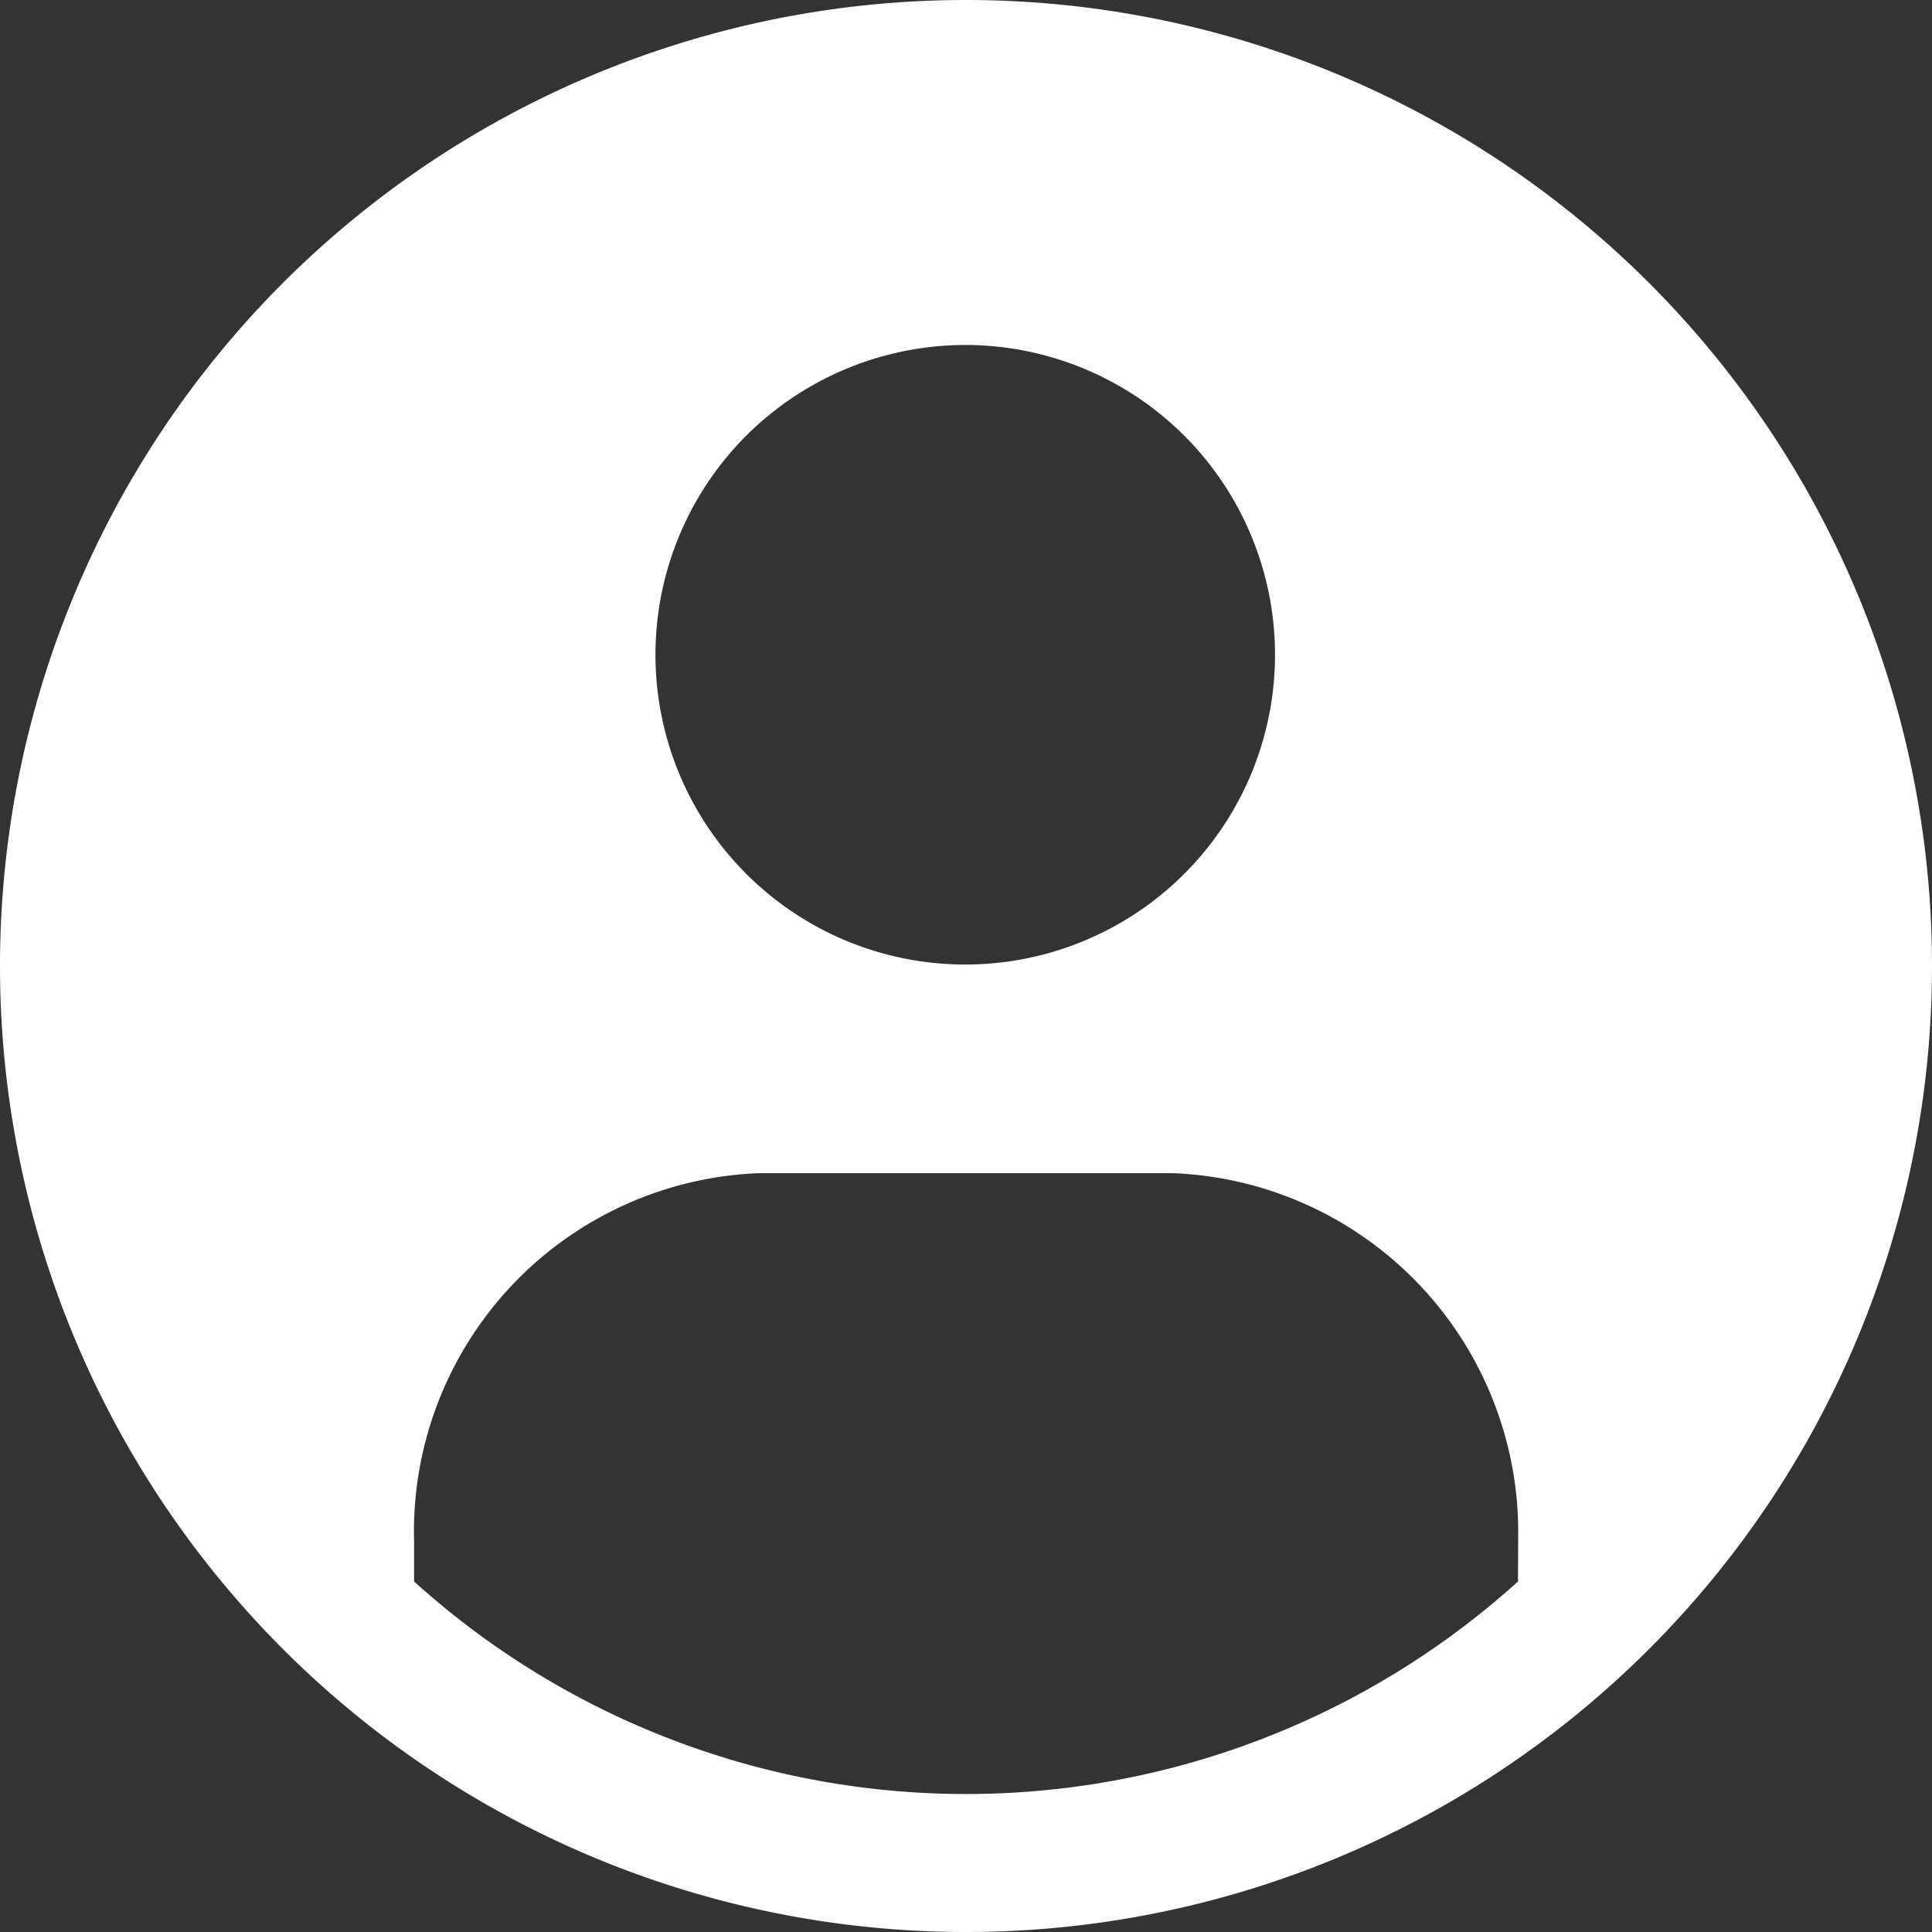
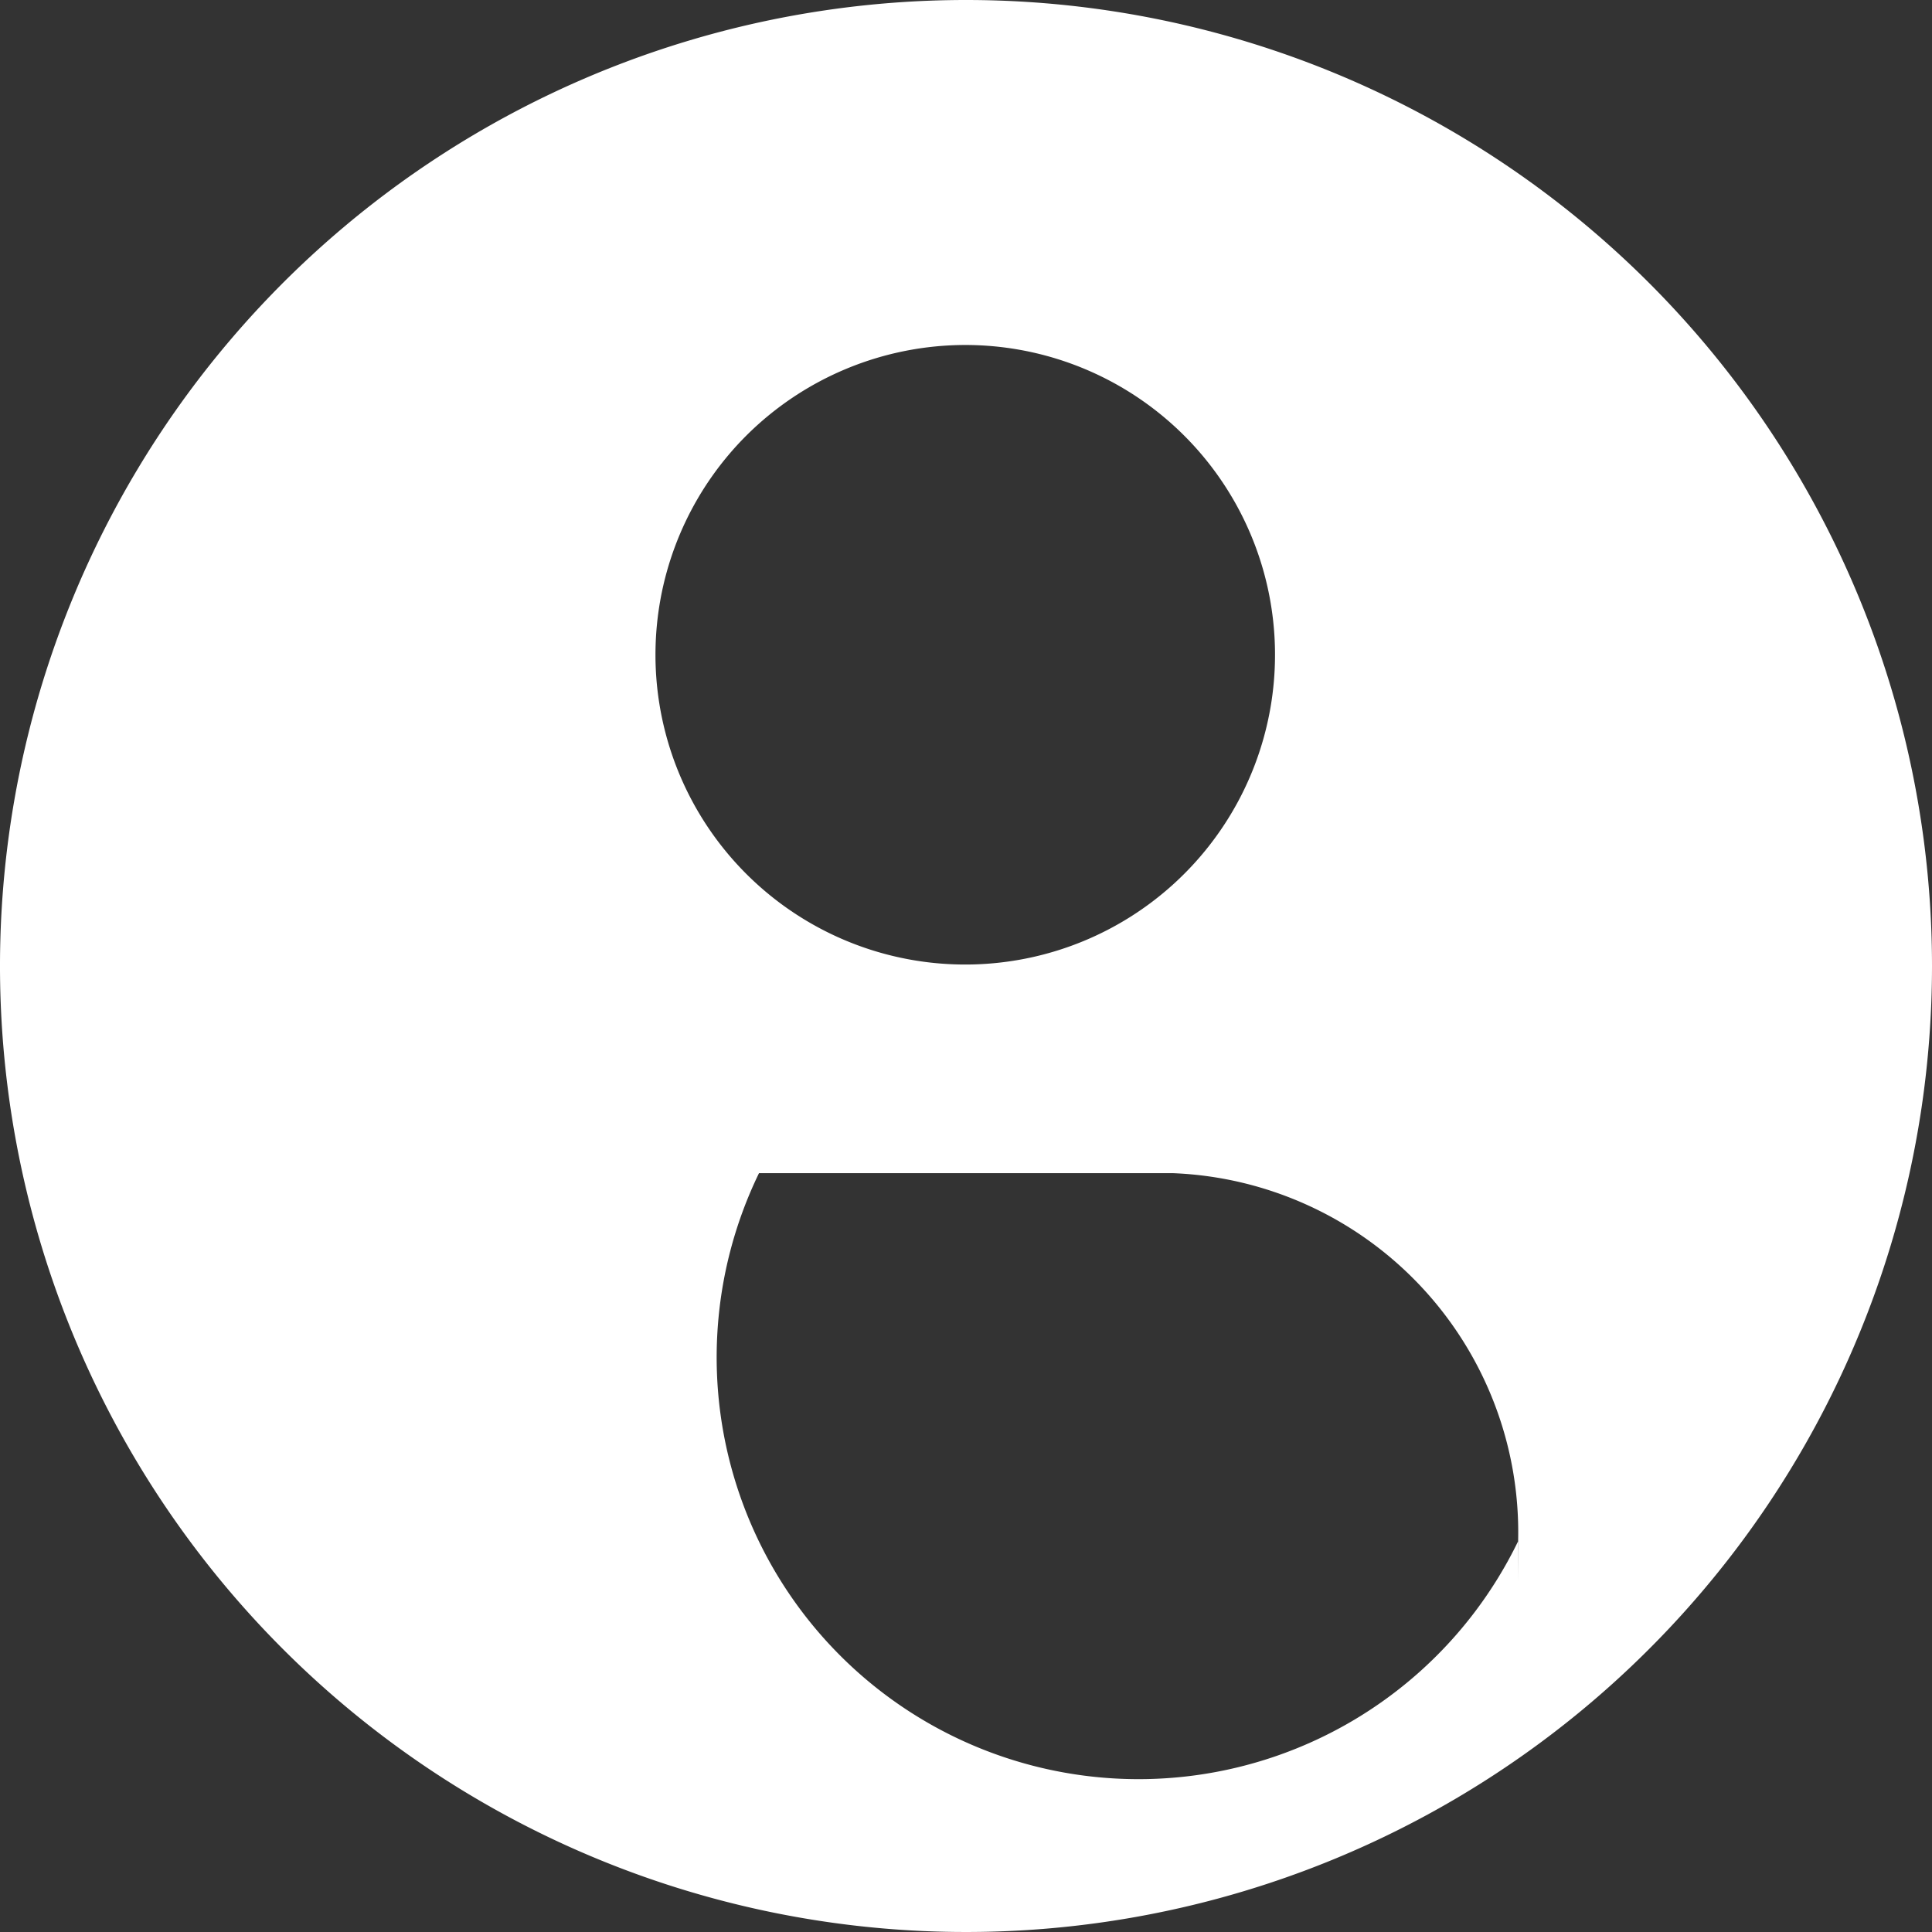
<svg xmlns="http://www.w3.org/2000/svg" width="48.828" height="48.828" viewBox="0 0 48.828 48.828">
  <rect x="0" y="0" width="48.828" height="48.828" fill="#333333" stroke="none" />
-   <path id="user-avatar-filled" d="M26.664,2.25A24.414,24.414,0,1,0,51.078,26.664,24.414,24.414,0,0,0,26.664,2.25Zm0,8.719a7.829,7.829,0,1,1-5.555,2.293,7.848,7.848,0,0,1,5.555-2.293Zm13.951,31.25a20.8,20.8,0,0,1-27.9,0V41.208A9.068,9.068,0,0,1,21.432,31.9H31.9a9.085,9.085,0,0,1,8.719,9.26Z" transform="translate(-2.25 -2.25)" fill="#fff" />
+   <path id="user-avatar-filled" d="M26.664,2.25A24.414,24.414,0,1,0,51.078,26.664,24.414,24.414,0,0,0,26.664,2.25Zm0,8.719a7.829,7.829,0,1,1-5.555,2.293,7.848,7.848,0,0,1,5.555-2.293Zm13.951,31.25V41.208A9.068,9.068,0,0,1,21.432,31.9H31.9a9.085,9.085,0,0,1,8.719,9.26Z" transform="translate(-2.25 -2.25)" fill="#fff" />
</svg>